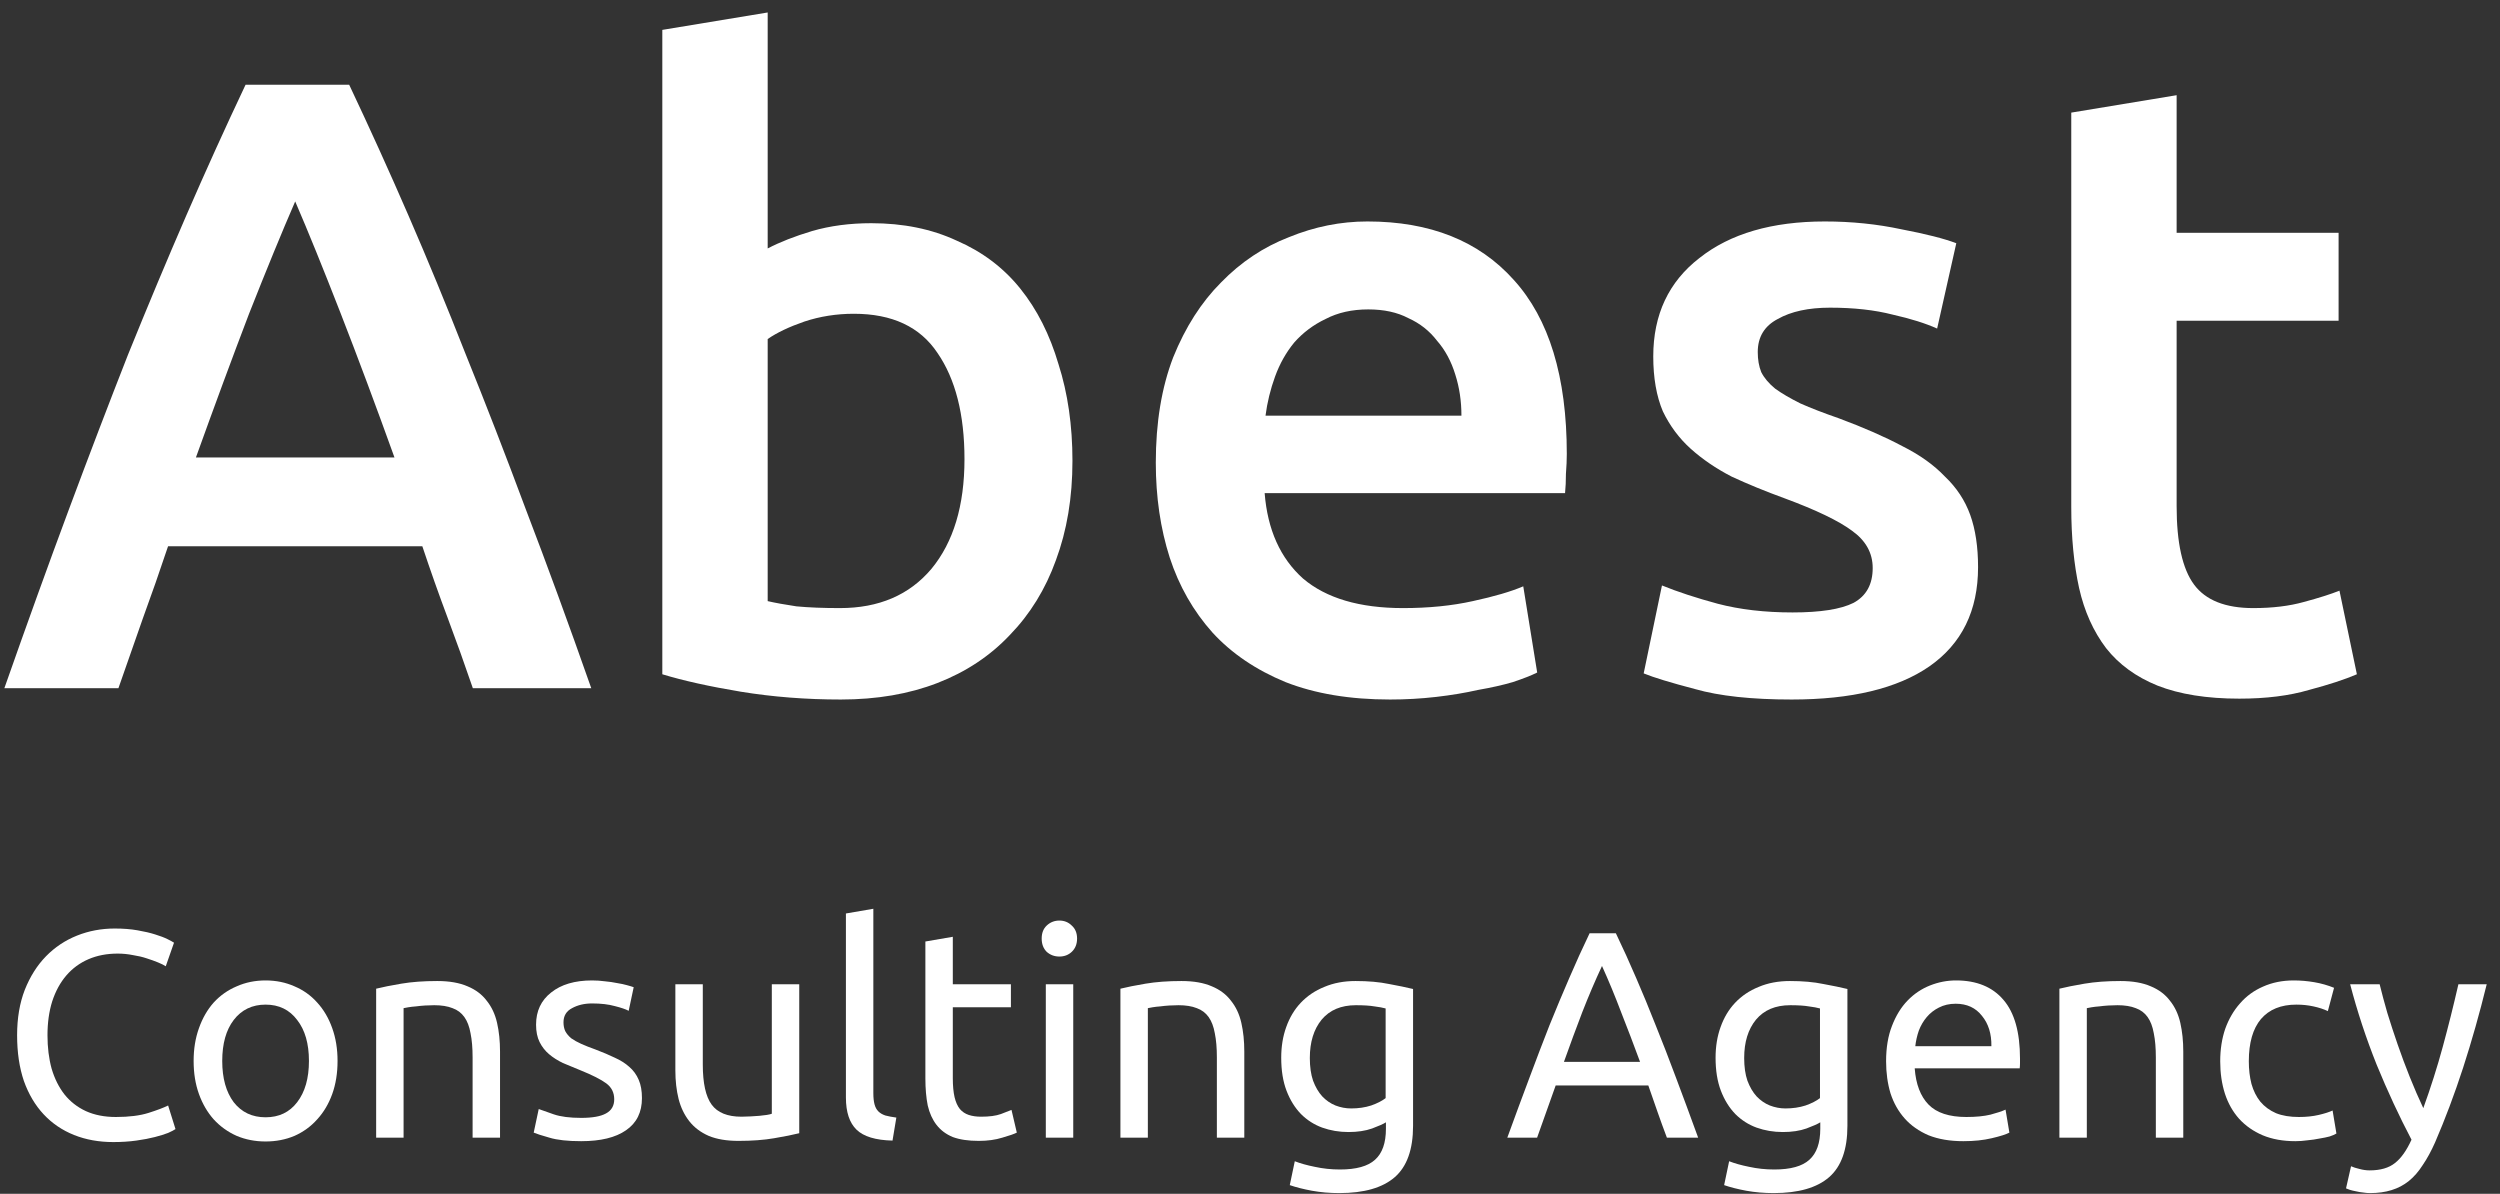
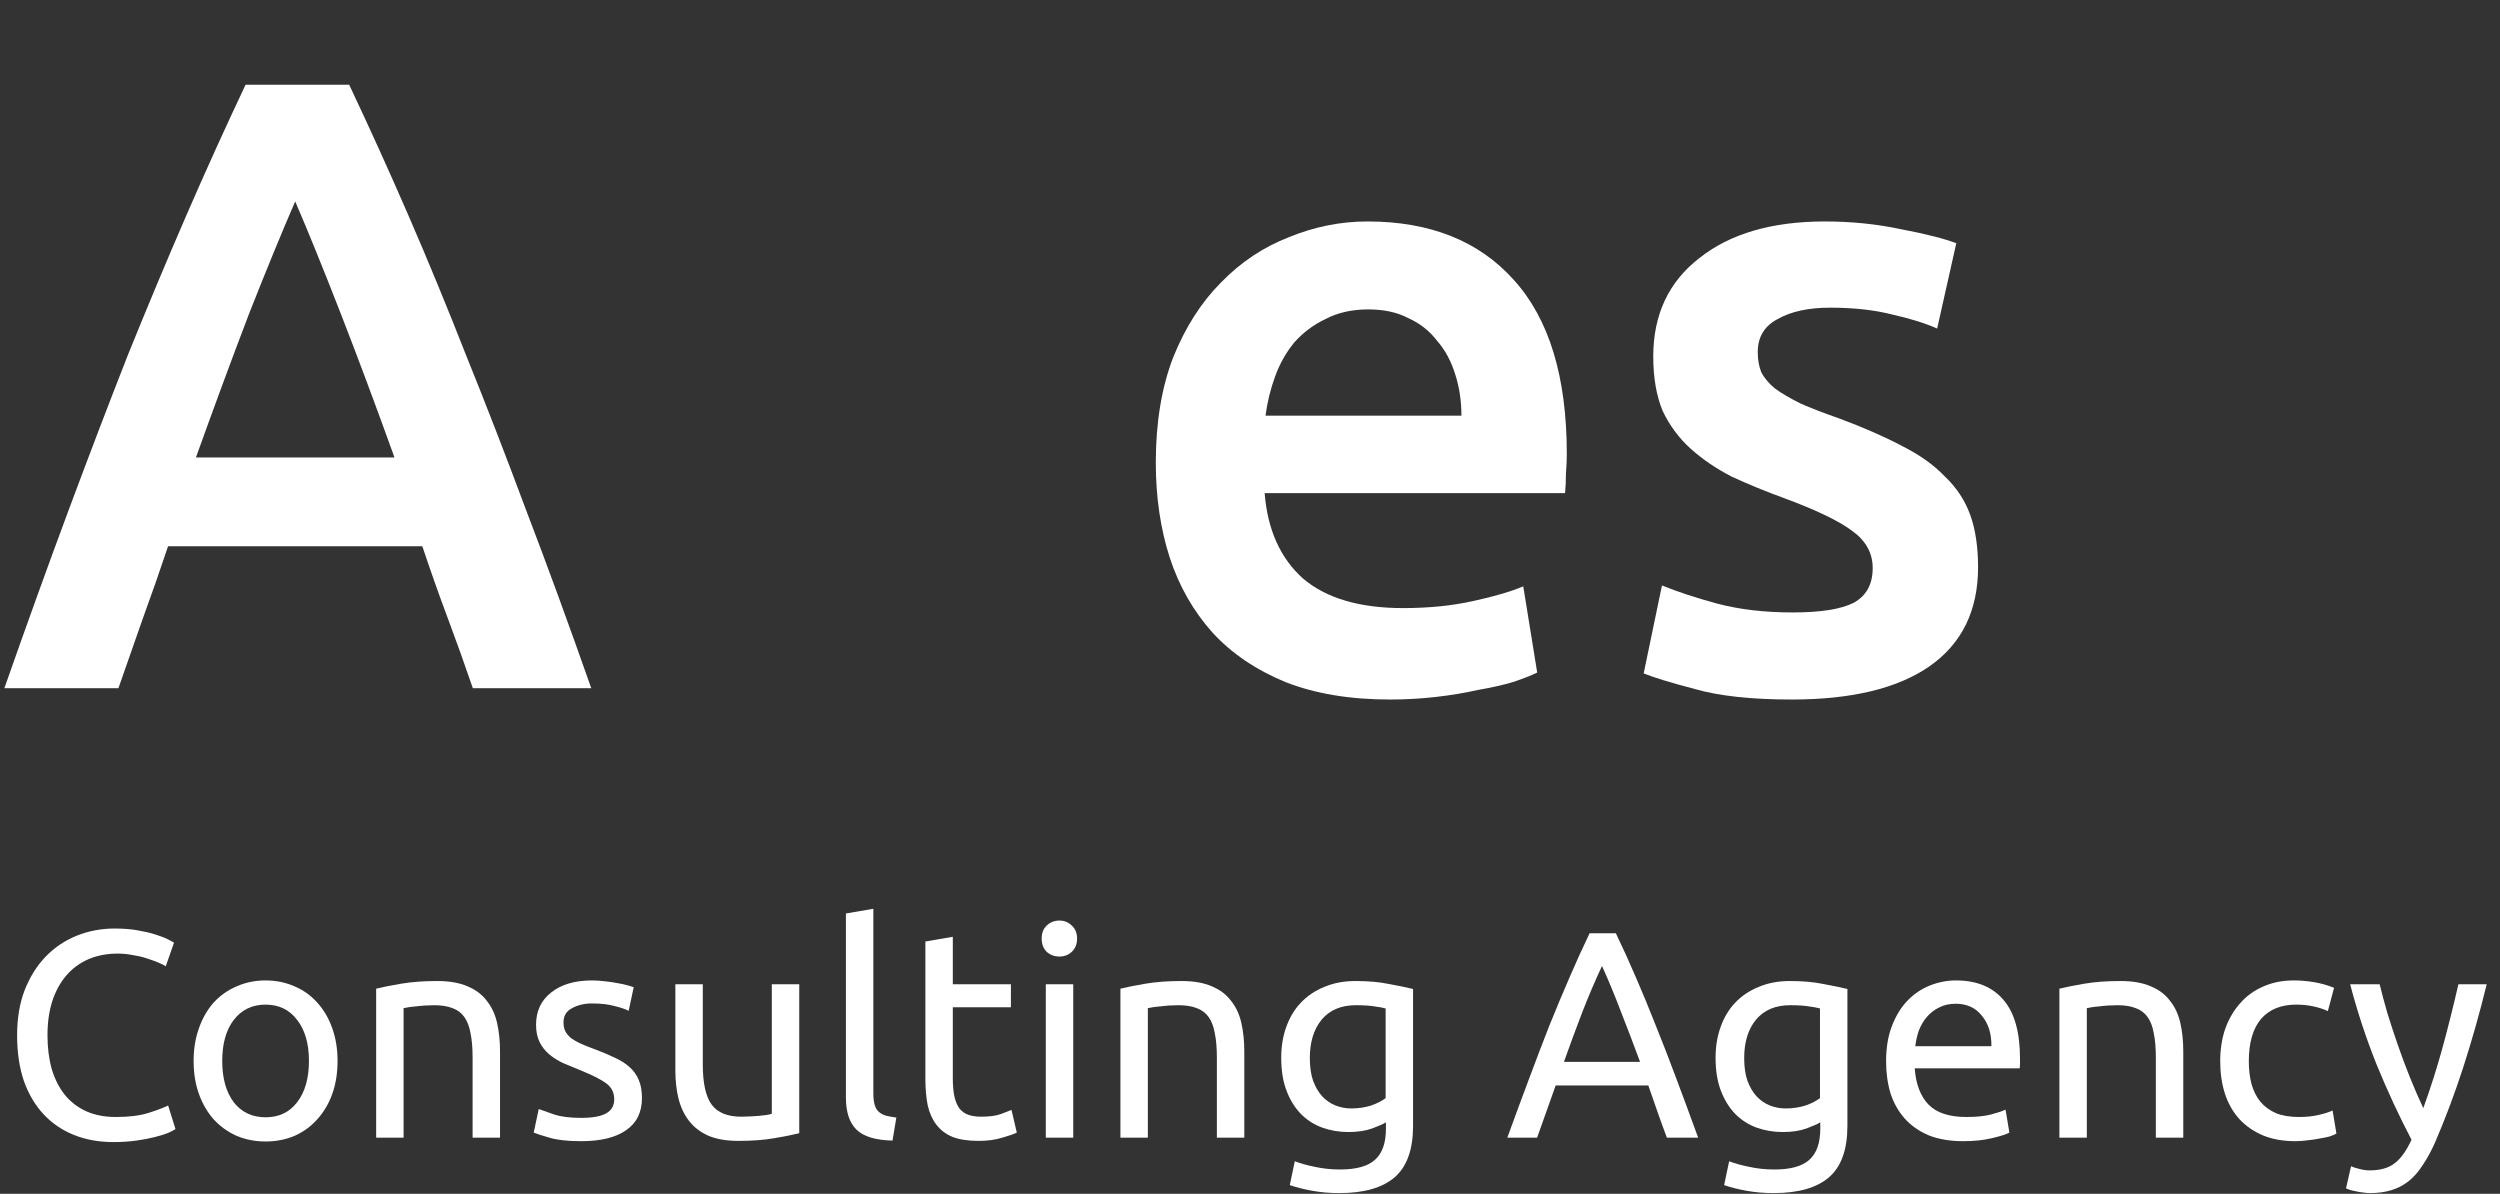
<svg xmlns="http://www.w3.org/2000/svg" width="178" height="85" viewBox="0 0 178 85" fill="none">
  <rect x="0" y="0" width="178" height="85" fill="#333333" stroke="none" />
  <path d="M33.666 49C33.087 47.305 32.488 45.631 31.868 43.978C31.248 42.325 30.649 40.63 30.07 38.894H11.966C11.387 40.63 10.788 42.345 10.168 44.04C9.589 45.693 9.011 47.347 8.432 49H0.31C1.922 44.412 3.451 40.175 4.898 36.29C6.345 32.405 7.75 28.726 9.114 25.254C10.519 21.782 11.904 18.475 13.268 15.334C14.632 12.193 16.037 9.093 17.484 6.034H24.862C26.309 9.093 27.714 12.193 29.078 15.334C30.442 18.475 31.806 21.782 33.17 25.254C34.575 28.726 36.001 32.405 37.448 36.29C38.936 40.175 40.486 44.412 42.098 49H33.666ZM21.018 14.342C20.067 16.533 18.972 19.199 17.732 22.34C16.533 25.481 15.273 28.891 13.95 32.57H28.086C26.763 28.891 25.482 25.461 24.242 22.278C23.002 19.095 21.927 16.45 21.018 14.342Z" fill="white" />
-   <path d="M68.671 32.694C68.671 29.511 68.03 26.99 66.749 25.13C65.509 23.27 63.525 22.34 60.797 22.34C59.557 22.34 58.379 22.526 57.263 22.898C56.188 23.27 55.32 23.683 54.659 24.138V42.8C55.196 42.924 55.878 43.048 56.705 43.172C57.573 43.255 58.606 43.296 59.805 43.296C62.574 43.296 64.744 42.366 66.315 40.506C67.885 38.605 68.671 36.001 68.671 32.694ZM76.359 32.818C76.359 35.422 75.966 37.778 75.181 39.886C74.437 41.953 73.341 43.73 71.895 45.218C70.49 46.706 68.774 47.843 66.749 48.628C64.724 49.413 62.429 49.806 59.867 49.806C57.387 49.806 55.01 49.62 52.737 49.248C50.505 48.876 48.645 48.463 47.157 48.008V2.128L54.659 0.888V17.69C55.527 17.235 56.581 16.822 57.821 16.45C59.102 16.078 60.508 15.892 62.037 15.892C64.31 15.892 66.335 16.305 68.113 17.132C69.931 17.917 71.44 19.054 72.639 20.542C73.838 22.03 74.747 23.828 75.367 25.936C76.028 28.003 76.359 30.297 76.359 32.818Z" fill="white" />
  <path d="M82.293 32.942C82.293 30.09 82.706 27.589 83.532 25.44C84.4 23.291 85.537 21.513 86.942 20.108C88.348 18.661 89.96 17.587 91.778 16.884C93.597 16.14 95.457 15.768 97.359 15.768C101.822 15.768 105.294 17.153 107.774 19.922C110.296 22.691 111.556 26.825 111.556 32.322C111.556 32.735 111.536 33.211 111.494 33.748C111.494 34.244 111.474 34.699 111.432 35.112H90.043C90.249 37.716 91.159 39.741 92.77 41.188C94.424 42.593 96.8 43.296 99.9 43.296C101.719 43.296 103.372 43.131 104.86 42.8C106.39 42.469 107.588 42.118 108.456 41.746L109.448 47.884C109.035 48.091 108.456 48.318 107.712 48.566C107.01 48.773 106.183 48.959 105.232 49.124C104.323 49.331 103.331 49.496 102.256 49.62C101.182 49.744 100.086 49.806 98.971 49.806C96.118 49.806 93.638 49.393 91.531 48.566C89.422 47.698 87.686 46.52 86.323 45.032C84.959 43.503 83.946 41.725 83.284 39.7C82.623 37.633 82.293 35.381 82.293 32.942ZM104.054 29.594C104.054 28.561 103.91 27.589 103.62 26.68C103.331 25.729 102.897 24.923 102.318 24.262C101.781 23.559 101.099 23.022 100.272 22.65C99.487 22.237 98.537 22.03 97.421 22.03C96.263 22.03 95.251 22.257 94.382 22.712C93.514 23.125 92.77 23.683 92.15 24.386C91.572 25.089 91.117 25.895 90.787 26.804C90.456 27.713 90.228 28.643 90.105 29.594H104.054Z" fill="white" />
  <path d="M127.632 43.606C129.616 43.606 131.063 43.379 131.972 42.924C132.882 42.428 133.336 41.601 133.336 40.444C133.336 39.369 132.84 38.481 131.848 37.778C130.898 37.075 129.306 36.311 127.074 35.484C125.71 34.988 124.45 34.471 123.292 33.934C122.176 33.355 121.205 32.694 120.378 31.95C119.552 31.206 118.89 30.317 118.394 29.284C117.94 28.209 117.712 26.907 117.712 25.378C117.712 22.402 118.808 20.067 120.998 18.372C123.189 16.636 126.165 15.768 129.926 15.768C131.828 15.768 133.646 15.954 135.382 16.326C137.118 16.657 138.42 16.987 139.288 17.318L137.924 23.394C137.098 23.022 136.044 22.691 134.762 22.402C133.481 22.071 131.993 21.906 130.298 21.906C128.769 21.906 127.529 22.175 126.578 22.712C125.628 23.208 125.152 23.993 125.152 25.068C125.152 25.605 125.235 26.081 125.4 26.494C125.607 26.907 125.938 27.3 126.392 27.672C126.847 28.003 127.446 28.354 128.19 28.726C128.934 29.057 129.844 29.408 130.918 29.78C132.696 30.441 134.204 31.103 135.444 31.764C136.684 32.384 137.697 33.107 138.482 33.934C139.309 34.719 139.908 35.629 140.28 36.662C140.652 37.695 140.838 38.935 140.838 40.382C140.838 43.482 139.681 45.838 137.366 47.45C135.093 49.021 131.828 49.806 127.57 49.806C124.718 49.806 122.424 49.558 120.688 49.062C118.952 48.607 117.733 48.235 117.03 47.946L118.332 41.684C119.448 42.139 120.771 42.573 122.3 42.986C123.871 43.399 125.648 43.606 127.632 43.606Z" fill="white" />
-   <path d="M147.474 8.018L154.976 6.778V16.574H166.508V22.836H154.976V36.042C154.976 38.646 155.39 40.506 156.216 41.622C157.043 42.738 158.448 43.296 160.432 43.296C161.796 43.296 162.995 43.151 164.028 42.862C165.103 42.573 165.95 42.304 166.57 42.056L167.81 48.008C166.942 48.38 165.806 48.752 164.4 49.124C162.995 49.537 161.342 49.744 159.44 49.744C157.126 49.744 155.183 49.434 153.612 48.814C152.083 48.194 150.864 47.305 149.954 46.148C149.045 44.949 148.404 43.523 148.032 41.87C147.66 40.175 147.474 38.253 147.474 36.104V8.018Z" fill="white" />
  <path d="M8.064 81.315C7.042 81.315 6.111 81.147 5.271 80.811C4.431 80.475 3.71 79.985 3.108 79.341C2.506 78.697 2.037 77.906 1.701 76.968C1.379 76.016 1.218 74.931 1.218 73.713C1.218 72.495 1.4 71.417 1.764 70.479C2.142 69.527 2.646 68.729 3.276 68.085C3.906 67.441 4.641 66.951 5.481 66.615C6.321 66.279 7.217 66.111 8.169 66.111C8.771 66.111 9.31 66.153 9.786 66.237C10.276 66.321 10.696 66.419 11.046 66.531C11.41 66.643 11.704 66.755 11.928 66.867C12.152 66.979 12.306 67.063 12.39 67.119L11.802 68.799C11.676 68.715 11.494 68.624 11.256 68.526C11.018 68.428 10.745 68.33 10.437 68.232C10.143 68.134 9.814 68.057 9.45 68.001C9.1 67.931 8.743 67.896 8.379 67.896C7.609 67.896 6.916 68.029 6.3 68.295C5.684 68.561 5.159 68.946 4.725 69.45C4.291 69.954 3.955 70.57 3.717 71.298C3.493 72.012 3.381 72.817 3.381 73.713C3.381 74.581 3.479 75.372 3.675 76.086C3.885 76.8 4.193 77.416 4.599 77.934C5.005 78.438 5.509 78.83 6.111 79.11C6.727 79.39 7.441 79.53 8.253 79.53C9.191 79.53 9.968 79.432 10.584 79.236C11.2 79.04 11.662 78.865 11.97 78.711L12.495 80.391C12.397 80.461 12.222 80.552 11.97 80.664C11.718 80.762 11.403 80.86 11.025 80.958C10.647 81.056 10.206 81.14 9.702 81.21C9.198 81.28 8.652 81.315 8.064 81.315Z" fill="white" />
  <path d="M24.034 75.54C24.034 76.408 23.908 77.192 23.656 77.892C23.404 78.592 23.047 79.194 22.585 79.698C22.137 80.202 21.598 80.594 20.968 80.874C20.338 81.14 19.652 81.273 18.91 81.273C18.168 81.273 17.482 81.14 16.852 80.874C16.222 80.594 15.676 80.202 15.214 79.698C14.766 79.194 14.416 78.592 14.164 77.892C13.912 77.192 13.786 76.408 13.786 75.54C13.786 74.686 13.912 73.909 14.164 73.209C14.416 72.495 14.766 71.886 15.214 71.382C15.676 70.878 16.222 70.493 16.852 70.227C17.482 69.947 18.168 69.807 18.91 69.807C19.652 69.807 20.338 69.947 20.968 70.227C21.598 70.493 22.137 70.878 22.585 71.382C23.047 71.886 23.404 72.495 23.656 73.209C23.908 73.909 24.034 74.686 24.034 75.54ZM21.997 75.54C21.997 74.308 21.717 73.335 21.157 72.621C20.611 71.893 19.862 71.529 18.91 71.529C17.958 71.529 17.202 71.893 16.642 72.621C16.096 73.335 15.823 74.308 15.823 75.54C15.823 76.772 16.096 77.752 16.642 78.48C17.202 79.194 17.958 79.551 18.91 79.551C19.862 79.551 20.611 79.194 21.157 78.48C21.717 77.752 21.997 76.772 21.997 75.54Z" fill="white" />
  <path d="M26.782 70.395C27.23 70.283 27.825 70.164 28.567 70.038C29.309 69.912 30.163 69.849 31.129 69.849C31.997 69.849 32.718 69.975 33.292 70.227C33.866 70.465 34.321 70.808 34.657 71.256C35.007 71.69 35.252 72.215 35.392 72.831C35.532 73.447 35.602 74.126 35.602 74.868V81H33.649V75.288C33.649 74.616 33.6 74.042 33.502 73.566C33.418 73.09 33.271 72.705 33.061 72.411C32.851 72.117 32.571 71.907 32.221 71.781C31.871 71.641 31.437 71.571 30.919 71.571C30.709 71.571 30.492 71.578 30.268 71.592C30.044 71.606 29.827 71.627 29.617 71.655C29.421 71.669 29.239 71.69 29.071 71.718C28.917 71.746 28.805 71.767 28.735 71.781V81H26.782V70.395Z" fill="white" />
  <path d="M41.381 79.593C42.179 79.593 42.767 79.488 43.145 79.278C43.537 79.068 43.733 78.732 43.733 78.27C43.733 77.794 43.544 77.416 43.166 77.136C42.788 76.856 42.165 76.541 41.297 76.191C40.877 76.023 40.471 75.855 40.079 75.687C39.701 75.505 39.372 75.295 39.092 75.057C38.812 74.819 38.588 74.532 38.42 74.196C38.252 73.86 38.168 73.447 38.168 72.957C38.168 71.991 38.525 71.228 39.239 70.668C39.953 70.094 40.926 69.807 42.158 69.807C42.466 69.807 42.774 69.828 43.082 69.87C43.39 69.898 43.677 69.94 43.943 69.996C44.209 70.038 44.44 70.087 44.636 70.143C44.846 70.199 45.007 70.248 45.119 70.29L44.762 71.97C44.552 71.858 44.223 71.746 43.775 71.634C43.327 71.508 42.788 71.445 42.158 71.445C41.612 71.445 41.136 71.557 40.73 71.781C40.324 71.991 40.121 72.327 40.121 72.789C40.121 73.027 40.163 73.237 40.247 73.419C40.345 73.601 40.485 73.769 40.667 73.923C40.863 74.063 41.101 74.196 41.381 74.322C41.661 74.448 41.997 74.581 42.389 74.721C42.907 74.917 43.369 75.113 43.775 75.309C44.181 75.491 44.524 75.708 44.804 75.96C45.098 76.212 45.322 76.52 45.476 76.884C45.63 77.234 45.707 77.668 45.707 78.186C45.707 79.194 45.329 79.957 44.573 80.475C43.831 80.993 42.767 81.252 41.381 81.252C40.415 81.252 39.659 81.168 39.113 81C38.567 80.846 38.196 80.727 38 80.643L38.357 78.963C38.581 79.047 38.938 79.173 39.428 79.341C39.918 79.509 40.569 79.593 41.381 79.593Z" fill="white" />
  <path d="M56.906 80.685C56.458 80.797 55.863 80.916 55.121 81.042C54.393 81.168 53.546 81.231 52.58 81.231C51.74 81.231 51.033 81.112 50.459 80.874C49.885 80.622 49.423 80.272 49.073 79.824C48.723 79.376 48.471 78.851 48.317 78.249C48.163 77.633 48.086 76.954 48.086 76.212V70.08H50.039V75.792C50.039 77.122 50.249 78.074 50.669 78.648C51.089 79.222 51.796 79.509 52.79 79.509C53 79.509 53.217 79.502 53.441 79.488C53.665 79.474 53.875 79.46 54.071 79.446C54.267 79.418 54.442 79.397 54.596 79.383C54.764 79.355 54.883 79.327 54.953 79.299V70.08H56.906V80.685Z" fill="white" />
  <path d="M63.547 81.21C62.343 81.182 61.489 80.923 60.985 80.433C60.481 79.943 60.229 79.18 60.229 78.144V65.04L62.182 64.704V77.829C62.182 78.151 62.21 78.417 62.266 78.627C62.322 78.837 62.413 79.005 62.539 79.131C62.665 79.257 62.833 79.355 63.043 79.425C63.253 79.481 63.512 79.53 63.82 79.572L63.547 81.21Z" fill="white" />
  <path d="M67.84 70.08H71.977V71.718H67.84V76.758C67.84 77.304 67.882 77.759 67.966 78.123C68.05 78.473 68.176 78.753 68.344 78.963C68.512 79.159 68.722 79.299 68.974 79.383C69.226 79.467 69.52 79.509 69.856 79.509C70.444 79.509 70.913 79.446 71.263 79.32C71.627 79.18 71.879 79.082 72.019 79.026L72.397 80.643C72.201 80.741 71.858 80.86 71.368 81C70.878 81.154 70.318 81.231 69.688 81.231C68.946 81.231 68.33 81.14 67.84 80.958C67.364 80.762 66.979 80.475 66.685 80.097C66.391 79.719 66.181 79.257 66.055 78.711C65.943 78.151 65.887 77.507 65.887 76.779V67.035L67.84 66.699V70.08Z" fill="white" />
  <path d="M76.415 81H74.462V70.08H76.415V81ZM75.428 68.106C75.078 68.106 74.777 67.994 74.525 67.77C74.287 67.532 74.168 67.217 74.168 66.825C74.168 66.433 74.287 66.125 74.525 65.901C74.777 65.663 75.078 65.544 75.428 65.544C75.778 65.544 76.072 65.663 76.31 65.901C76.562 66.125 76.688 66.433 76.688 66.825C76.688 67.217 76.562 67.532 76.31 67.77C76.072 67.994 75.778 68.106 75.428 68.106Z" fill="white" />
  <path d="M79.774 70.395C80.222 70.283 80.817 70.164 81.559 70.038C82.301 69.912 83.155 69.849 84.121 69.849C84.989 69.849 85.71 69.975 86.284 70.227C86.858 70.465 87.313 70.808 87.649 71.256C87.999 71.69 88.244 72.215 88.384 72.831C88.524 73.447 88.594 74.126 88.594 74.868V81H86.641V75.288C86.641 74.616 86.592 74.042 86.494 73.566C86.41 73.09 86.263 72.705 86.053 72.411C85.843 72.117 85.563 71.907 85.213 71.781C84.863 71.641 84.429 71.571 83.911 71.571C83.701 71.571 83.484 71.578 83.26 71.592C83.036 71.606 82.819 71.627 82.609 71.655C82.413 71.669 82.231 71.69 82.063 71.718C81.909 71.746 81.797 71.767 81.727 71.781V81H79.774V70.395Z" fill="white" />
  <path d="M98.678 79.908C98.51 80.02 98.181 80.167 97.691 80.349C97.215 80.517 96.655 80.601 96.011 80.601C95.353 80.601 94.73 80.496 94.142 80.286C93.568 80.076 93.064 79.754 92.63 79.32C92.196 78.872 91.853 78.319 91.601 77.661C91.349 77.003 91.223 76.219 91.223 75.309C91.223 74.511 91.342 73.783 91.58 73.125C91.818 72.453 92.161 71.879 92.609 71.403C93.071 70.913 93.631 70.535 94.289 70.269C94.947 69.989 95.689 69.849 96.515 69.849C97.425 69.849 98.216 69.919 98.888 70.059C99.574 70.185 100.148 70.304 100.61 70.416V80.16C100.61 81.84 100.176 83.058 99.308 83.814C98.44 84.57 97.124 84.948 95.36 84.948C94.674 84.948 94.023 84.892 93.407 84.78C92.805 84.668 92.28 84.535 91.832 84.381L92.189 82.68C92.581 82.834 93.057 82.967 93.617 83.079C94.191 83.205 94.786 83.268 95.402 83.268C96.564 83.268 97.397 83.037 97.901 82.575C98.419 82.113 98.678 81.378 98.678 80.37V79.908ZM98.657 71.802C98.461 71.746 98.195 71.697 97.859 71.655C97.537 71.599 97.096 71.571 96.536 71.571C95.486 71.571 94.674 71.914 94.1 72.6C93.54 73.286 93.26 74.196 93.26 75.33C93.26 75.96 93.337 76.499 93.491 76.947C93.659 77.395 93.876 77.766 94.142 78.06C94.422 78.354 94.737 78.571 95.087 78.711C95.451 78.851 95.822 78.921 96.2 78.921C96.718 78.921 97.194 78.851 97.628 78.711C98.062 78.557 98.405 78.382 98.657 78.186V71.802Z" fill="white" />
-   <path d="M118.682 81C118.444 80.37 118.22 79.754 118.01 79.152C117.8 78.536 117.583 77.913 117.359 77.283H110.765L109.442 81H107.321C107.881 79.46 108.406 78.039 108.896 76.737C109.386 75.421 109.862 74.175 110.324 72.999C110.8 71.823 111.269 70.703 111.731 69.639C112.193 68.561 112.676 67.497 113.18 66.447H115.049C115.553 67.497 116.036 68.561 116.498 69.639C116.96 70.703 117.422 71.823 117.884 72.999C118.36 74.175 118.843 75.421 119.333 76.737C119.823 78.039 120.348 79.46 120.908 81H118.682ZM116.771 75.603C116.323 74.385 115.875 73.209 115.427 72.075C114.993 70.927 114.538 69.828 114.062 68.778C113.572 69.828 113.103 70.927 112.655 72.075C112.221 73.209 111.787 74.385 111.353 75.603H116.771Z" fill="white" />
+   <path d="M118.682 81C118.444 80.37 118.22 79.754 118.01 79.152C117.8 78.536 117.583 77.913 117.359 77.283H110.765L109.442 81H107.321C107.881 79.46 108.406 78.039 108.896 76.737C109.386 75.421 109.862 74.175 110.324 72.999C110.8 71.823 111.269 70.703 111.731 69.639C112.193 68.561 112.676 67.497 113.18 66.447H115.049C115.553 67.497 116.036 68.561 116.498 69.639C116.96 70.703 117.422 71.823 117.884 72.999C118.36 74.175 118.843 75.421 119.333 76.737C119.823 78.039 120.348 79.46 120.908 81H118.682ZM116.771 75.603C116.323 74.385 115.875 73.209 115.427 72.075C114.993 70.927 114.538 69.828 114.062 68.778C113.572 69.828 113.103 70.927 112.655 72.075C112.221 73.209 111.787 74.385 111.353 75.603H116.771" fill="white" />
  <path d="M129.604 79.908C129.436 80.02 129.107 80.167 128.617 80.349C128.141 80.517 127.581 80.601 126.937 80.601C126.279 80.601 125.656 80.496 125.068 80.286C124.494 80.076 123.99 79.754 123.556 79.32C123.122 78.872 122.779 78.319 122.527 77.661C122.275 77.003 122.149 76.219 122.149 75.309C122.149 74.511 122.268 73.783 122.506 73.125C122.744 72.453 123.087 71.879 123.535 71.403C123.997 70.913 124.557 70.535 125.215 70.269C125.873 69.989 126.615 69.849 127.441 69.849C128.351 69.849 129.142 69.919 129.814 70.059C130.5 70.185 131.074 70.304 131.536 70.416V80.16C131.536 81.84 131.102 83.058 130.234 83.814C129.366 84.57 128.05 84.948 126.286 84.948C125.6 84.948 124.949 84.892 124.333 84.78C123.731 84.668 123.206 84.535 122.758 84.381L123.115 82.68C123.507 82.834 123.983 82.967 124.543 83.079C125.117 83.205 125.712 83.268 126.328 83.268C127.49 83.268 128.323 83.037 128.827 82.575C129.345 82.113 129.604 81.378 129.604 80.37V79.908ZM129.583 71.802C129.387 71.746 129.121 71.697 128.785 71.655C128.463 71.599 128.022 71.571 127.462 71.571C126.412 71.571 125.6 71.914 125.026 72.6C124.466 73.286 124.186 74.196 124.186 75.33C124.186 75.96 124.263 76.499 124.417 76.947C124.585 77.395 124.802 77.766 125.068 78.06C125.348 78.354 125.663 78.571 126.013 78.711C126.377 78.851 126.748 78.921 127.126 78.921C127.644 78.921 128.12 78.851 128.554 78.711C128.988 78.557 129.331 78.382 129.583 78.186V71.802Z" fill="white" />
  <path d="M134.29 75.561C134.29 74.595 134.43 73.755 134.71 73.041C134.99 72.313 135.361 71.711 135.823 71.235C136.285 70.759 136.817 70.402 137.419 70.164C138.021 69.926 138.637 69.807 139.267 69.807C140.737 69.807 141.864 70.269 142.648 71.193C143.432 72.103 143.824 73.496 143.824 75.372C143.824 75.456 143.824 75.568 143.824 75.708C143.824 75.834 143.817 75.953 143.803 76.065H136.327C136.411 77.199 136.74 78.06 137.314 78.648C137.888 79.236 138.784 79.53 140.002 79.53C140.688 79.53 141.262 79.474 141.724 79.362C142.2 79.236 142.557 79.117 142.795 79.005L143.068 80.643C142.83 80.769 142.41 80.902 141.808 81.042C141.22 81.182 140.548 81.252 139.792 81.252C138.84 81.252 138.014 81.112 137.314 80.832C136.628 80.538 136.061 80.139 135.613 79.635C135.165 79.131 134.829 78.536 134.605 77.85C134.395 77.15 134.29 76.387 134.29 75.561ZM141.787 74.49C141.801 73.608 141.577 72.887 141.115 72.327C140.667 71.753 140.044 71.466 139.246 71.466C138.798 71.466 138.399 71.557 138.049 71.739C137.713 71.907 137.426 72.131 137.188 72.411C136.95 72.691 136.761 73.013 136.621 73.377C136.495 73.741 136.411 74.112 136.369 74.49H141.787Z" fill="white" />
  <path d="M146.629 70.395C147.077 70.283 147.672 70.164 148.414 70.038C149.156 69.912 150.01 69.849 150.976 69.849C151.844 69.849 152.565 69.975 153.139 70.227C153.713 70.465 154.168 70.808 154.504 71.256C154.854 71.69 155.099 72.215 155.239 72.831C155.379 73.447 155.449 74.126 155.449 74.868V81H153.496V75.288C153.496 74.616 153.447 74.042 153.349 73.566C153.265 73.09 153.118 72.705 152.908 72.411C152.698 72.117 152.418 71.907 152.068 71.781C151.718 71.641 151.284 71.571 150.766 71.571C150.556 71.571 150.339 71.578 150.115 71.592C149.891 71.606 149.674 71.627 149.464 71.655C149.268 71.669 149.086 71.69 148.918 71.718C148.764 71.746 148.652 71.767 148.582 71.781V81H146.629V70.395Z" fill="white" />
  <path d="M163.434 81.252C162.552 81.252 161.775 81.112 161.103 80.832C160.445 80.552 159.885 80.16 159.423 79.656C158.975 79.152 158.639 78.557 158.415 77.871C158.191 77.171 158.079 76.401 158.079 75.561C158.079 74.721 158.198 73.951 158.436 73.251C158.688 72.551 159.038 71.949 159.486 71.445C159.934 70.927 160.48 70.528 161.124 70.248C161.782 69.954 162.51 69.807 163.308 69.807C163.798 69.807 164.288 69.849 164.778 69.933C165.268 70.017 165.737 70.15 166.185 70.332L165.744 71.991C165.45 71.851 165.107 71.739 164.715 71.655C164.337 71.571 163.931 71.529 163.497 71.529C162.405 71.529 161.565 71.872 160.977 72.558C160.403 73.244 160.116 74.245 160.116 75.561C160.116 76.149 160.179 76.688 160.305 77.178C160.445 77.668 160.655 78.088 160.935 78.438C161.229 78.788 161.6 79.061 162.048 79.257C162.496 79.439 163.042 79.53 163.686 79.53C164.204 79.53 164.673 79.481 165.093 79.383C165.513 79.285 165.842 79.18 166.08 79.068L166.353 80.706C166.241 80.776 166.08 80.846 165.87 80.916C165.66 80.972 165.422 81.021 165.156 81.063C164.89 81.119 164.603 81.161 164.295 81.189C164.001 81.231 163.714 81.252 163.434 81.252Z" fill="white" />
  <path d="M167.394 83.037C167.548 83.107 167.744 83.17 167.982 83.226C168.234 83.296 168.479 83.331 168.717 83.331C169.487 83.331 170.089 83.156 170.523 82.806C170.957 82.47 171.349 81.917 171.699 81.147C170.817 79.467 169.991 77.689 169.221 75.813C168.465 73.923 167.835 72.012 167.331 70.08H169.431C169.585 70.71 169.767 71.389 169.977 72.117C170.201 72.845 170.446 73.594 170.712 74.364C170.978 75.134 171.265 75.904 171.573 76.674C171.881 77.444 172.203 78.186 172.539 78.9C173.071 77.43 173.533 75.974 173.925 74.532C174.317 73.09 174.688 71.606 175.038 70.08H177.054C176.55 72.138 175.99 74.119 175.374 76.023C174.758 77.913 174.093 79.684 173.379 81.336C173.099 81.966 172.805 82.505 172.497 82.953C172.203 83.415 171.874 83.793 171.51 84.087C171.146 84.381 170.733 84.598 170.271 84.738C169.823 84.878 169.312 84.948 168.738 84.948C168.584 84.948 168.423 84.934 168.255 84.906C168.087 84.892 167.919 84.864 167.751 84.822C167.597 84.794 167.45 84.759 167.31 84.717C167.184 84.675 167.093 84.64 167.037 84.612L167.394 83.037Z" fill="white" />
</svg>